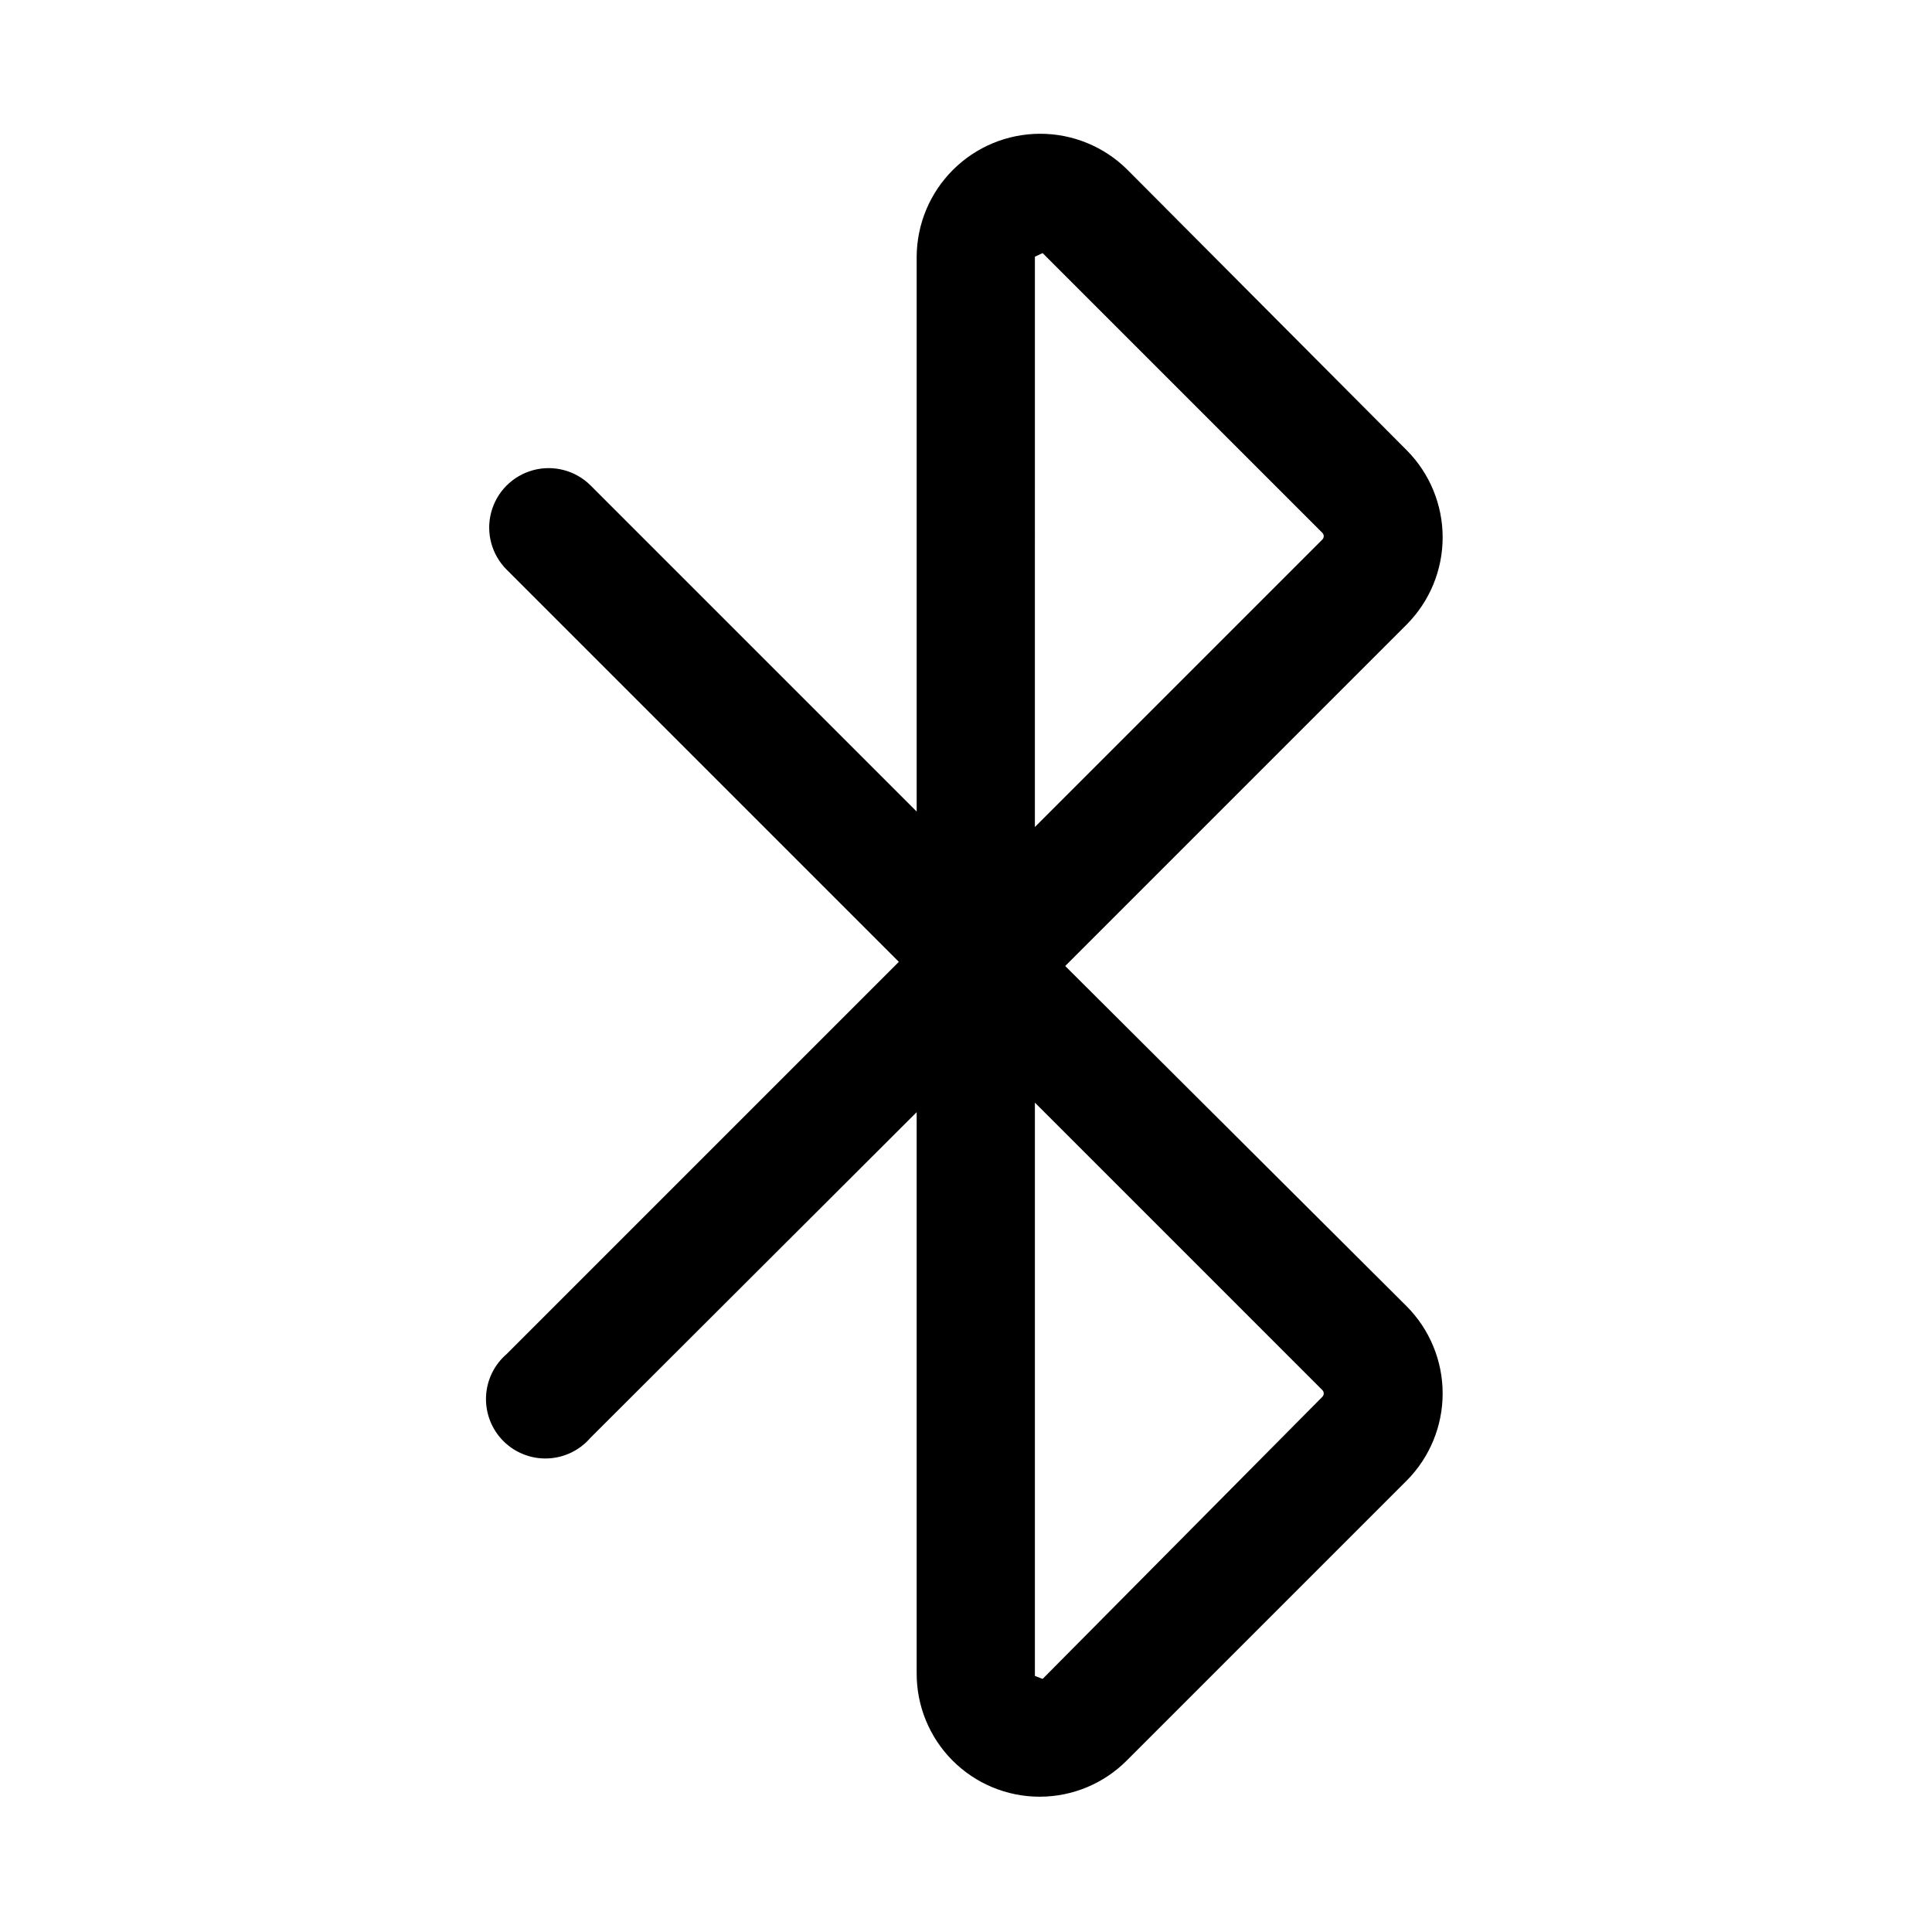
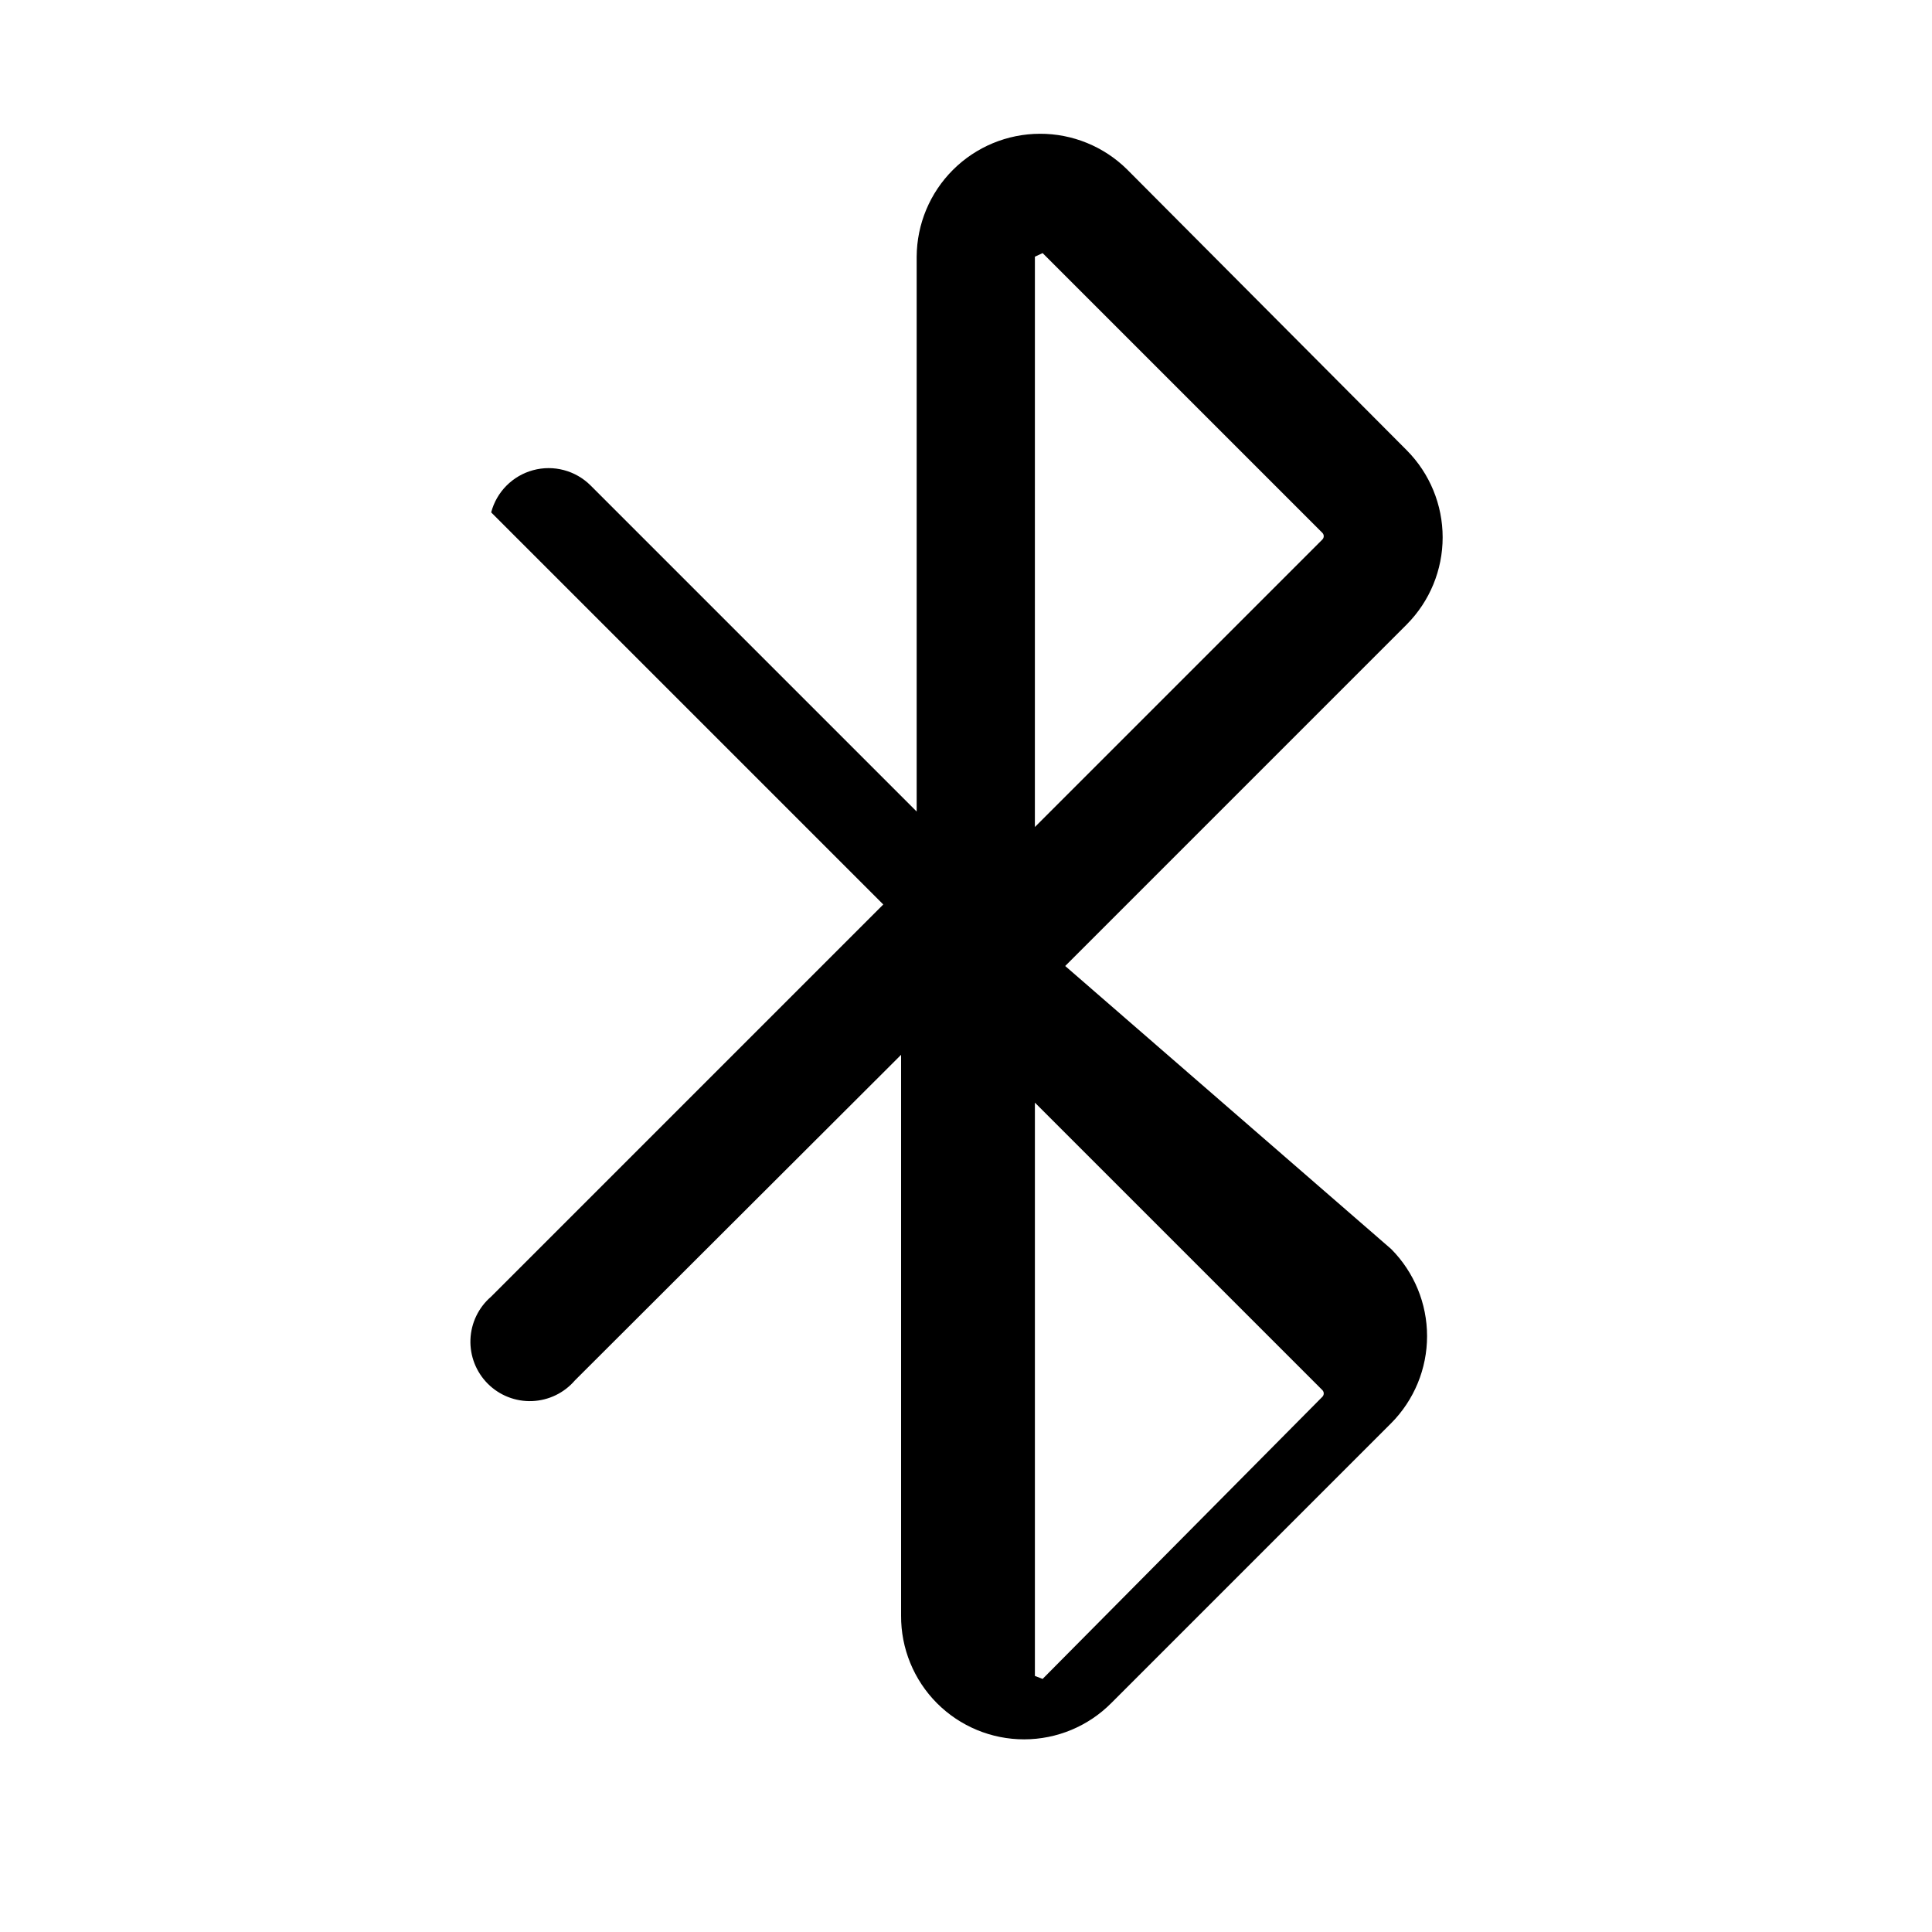
<svg xmlns="http://www.w3.org/2000/svg" fill="#000000" width="800px" height="800px" version="1.1" viewBox="144 144 512 512">
-   <path d="m426.29 400 90.527-90.527v-0.004c6.086-6.133 9.5-14.422 9.5-23.062s-3.414-16.934-9.5-23.066l-74.156-74.469c-6.152-6.062-14.449-9.449-23.086-9.422-8.637 0.023-16.914 3.461-23.027 9.562-6.113 6.098-9.57 14.367-9.621 23.004v147.05l-86.434-86.434c-3.992-3.965-9.801-5.5-15.23-4.023-5.43 1.477-9.66 5.738-11.098 11.18s0.137 11.234 4.129 15.199l103.91 103.91-103.91 103.91v0.004c-3.332 2.852-5.32 6.965-5.492 11.348-0.168 4.387 1.5 8.641 4.602 11.742 3.102 3.102 7.356 4.769 11.738 4.598 4.383-0.168 8.5-2.156 11.352-5.488l86.434-86.277v148.62c-0.051 8.684 3.363 17.027 9.484 23.184 6.125 6.156 14.453 9.613 23.133 9.605 8.684-0.008 17.004-3.477 23.117-9.645l74.156-74.156v0.004c6.086-6.137 9.5-14.426 9.5-23.066s-3.414-16.93-9.5-23.066zm-8.031-187.98 2.047-0.945 74.152 74.152c0.461 0.488 0.461 1.246 0 1.734l-76.203 76.203zm76.199 302.13-74.152 74.781-2.047-0.789v-151.93l76.199 76.199c0.461 0.488 0.461 1.246 0 1.734z" />
+   <path d="m426.29 400 90.527-90.527v-0.004c6.086-6.133 9.5-14.422 9.5-23.062s-3.414-16.934-9.5-23.066l-74.156-74.469c-6.152-6.062-14.449-9.449-23.086-9.422-8.637 0.023-16.914 3.461-23.027 9.562-6.113 6.098-9.57 14.367-9.621 23.004v147.05l-86.434-86.434c-3.992-3.965-9.801-5.5-15.23-4.023-5.43 1.477-9.66 5.738-11.098 11.18l103.91 103.91-103.91 103.91v0.004c-3.332 2.852-5.32 6.965-5.492 11.348-0.168 4.387 1.5 8.641 4.602 11.742 3.102 3.102 7.356 4.769 11.738 4.598 4.383-0.168 8.5-2.156 11.352-5.488l86.434-86.277v148.62c-0.051 8.684 3.363 17.027 9.484 23.184 6.125 6.156 14.453 9.613 23.133 9.605 8.684-0.008 17.004-3.477 23.117-9.645l74.156-74.156v0.004c6.086-6.137 9.5-14.426 9.5-23.066s-3.414-16.93-9.5-23.066zm-8.031-187.98 2.047-0.945 74.152 74.152c0.461 0.488 0.461 1.246 0 1.734l-76.203 76.203zm76.199 302.13-74.152 74.781-2.047-0.789v-151.93l76.199 76.199c0.461 0.488 0.461 1.246 0 1.734z" />
</svg>